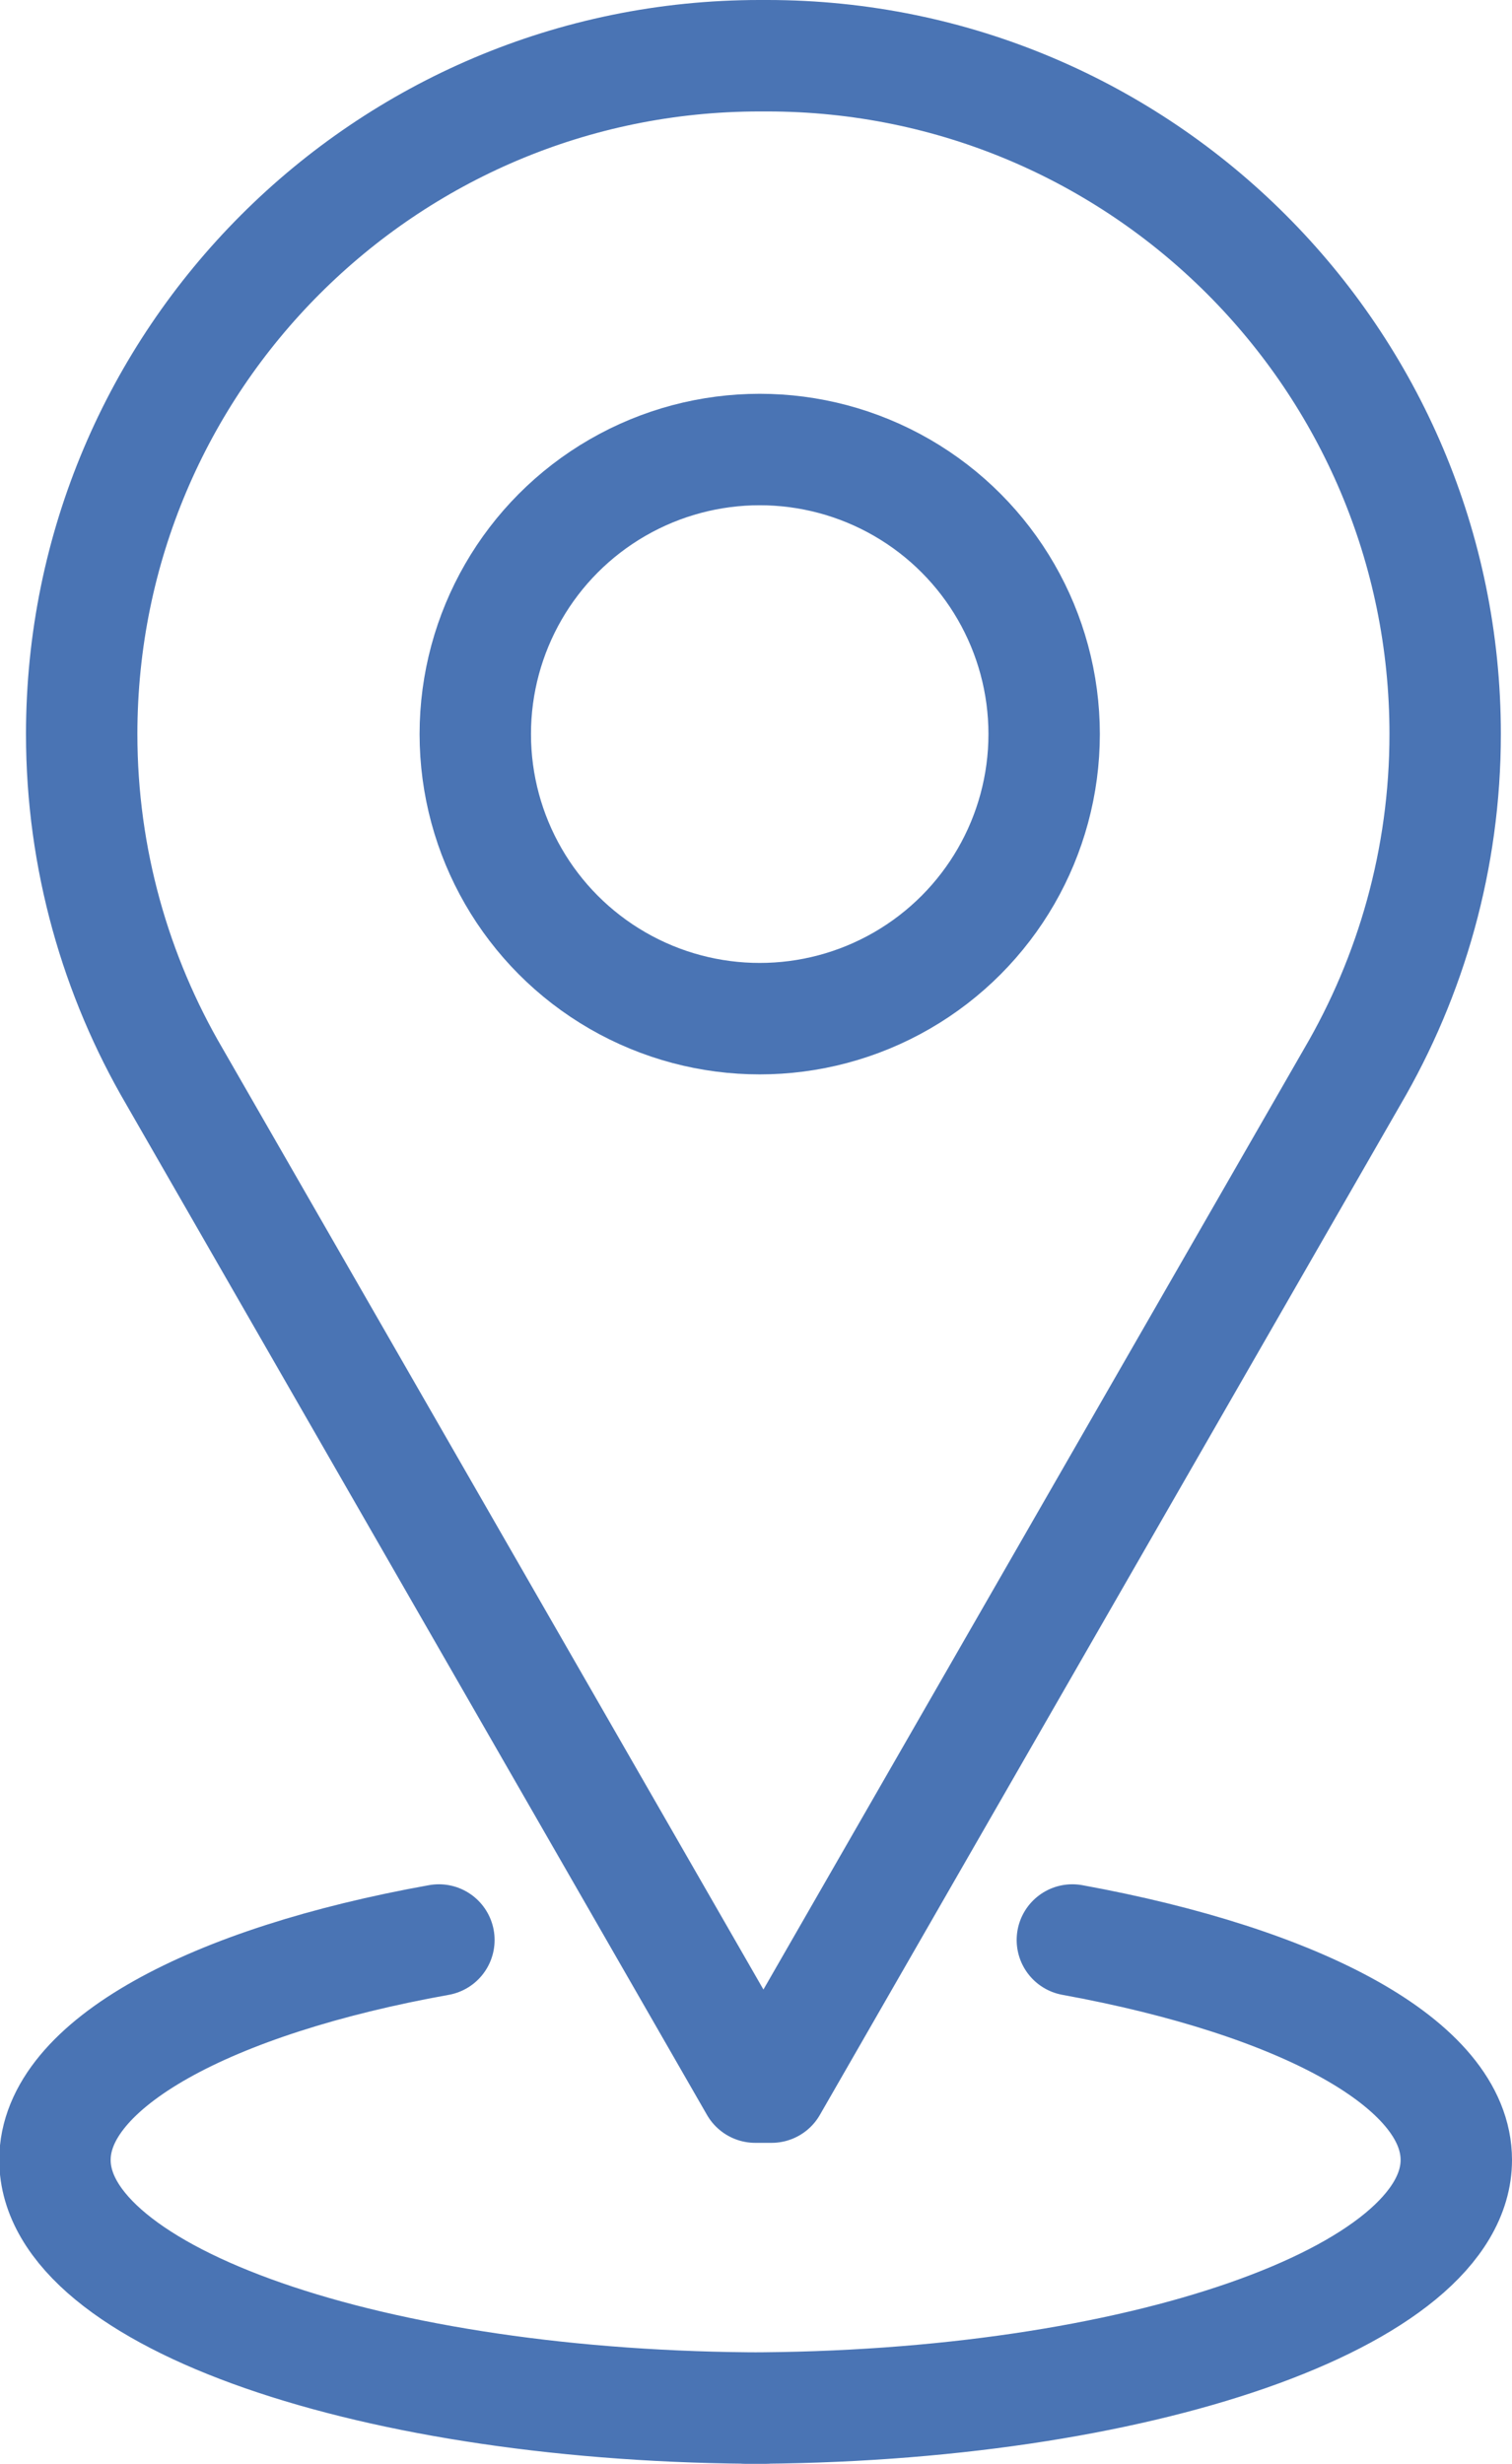
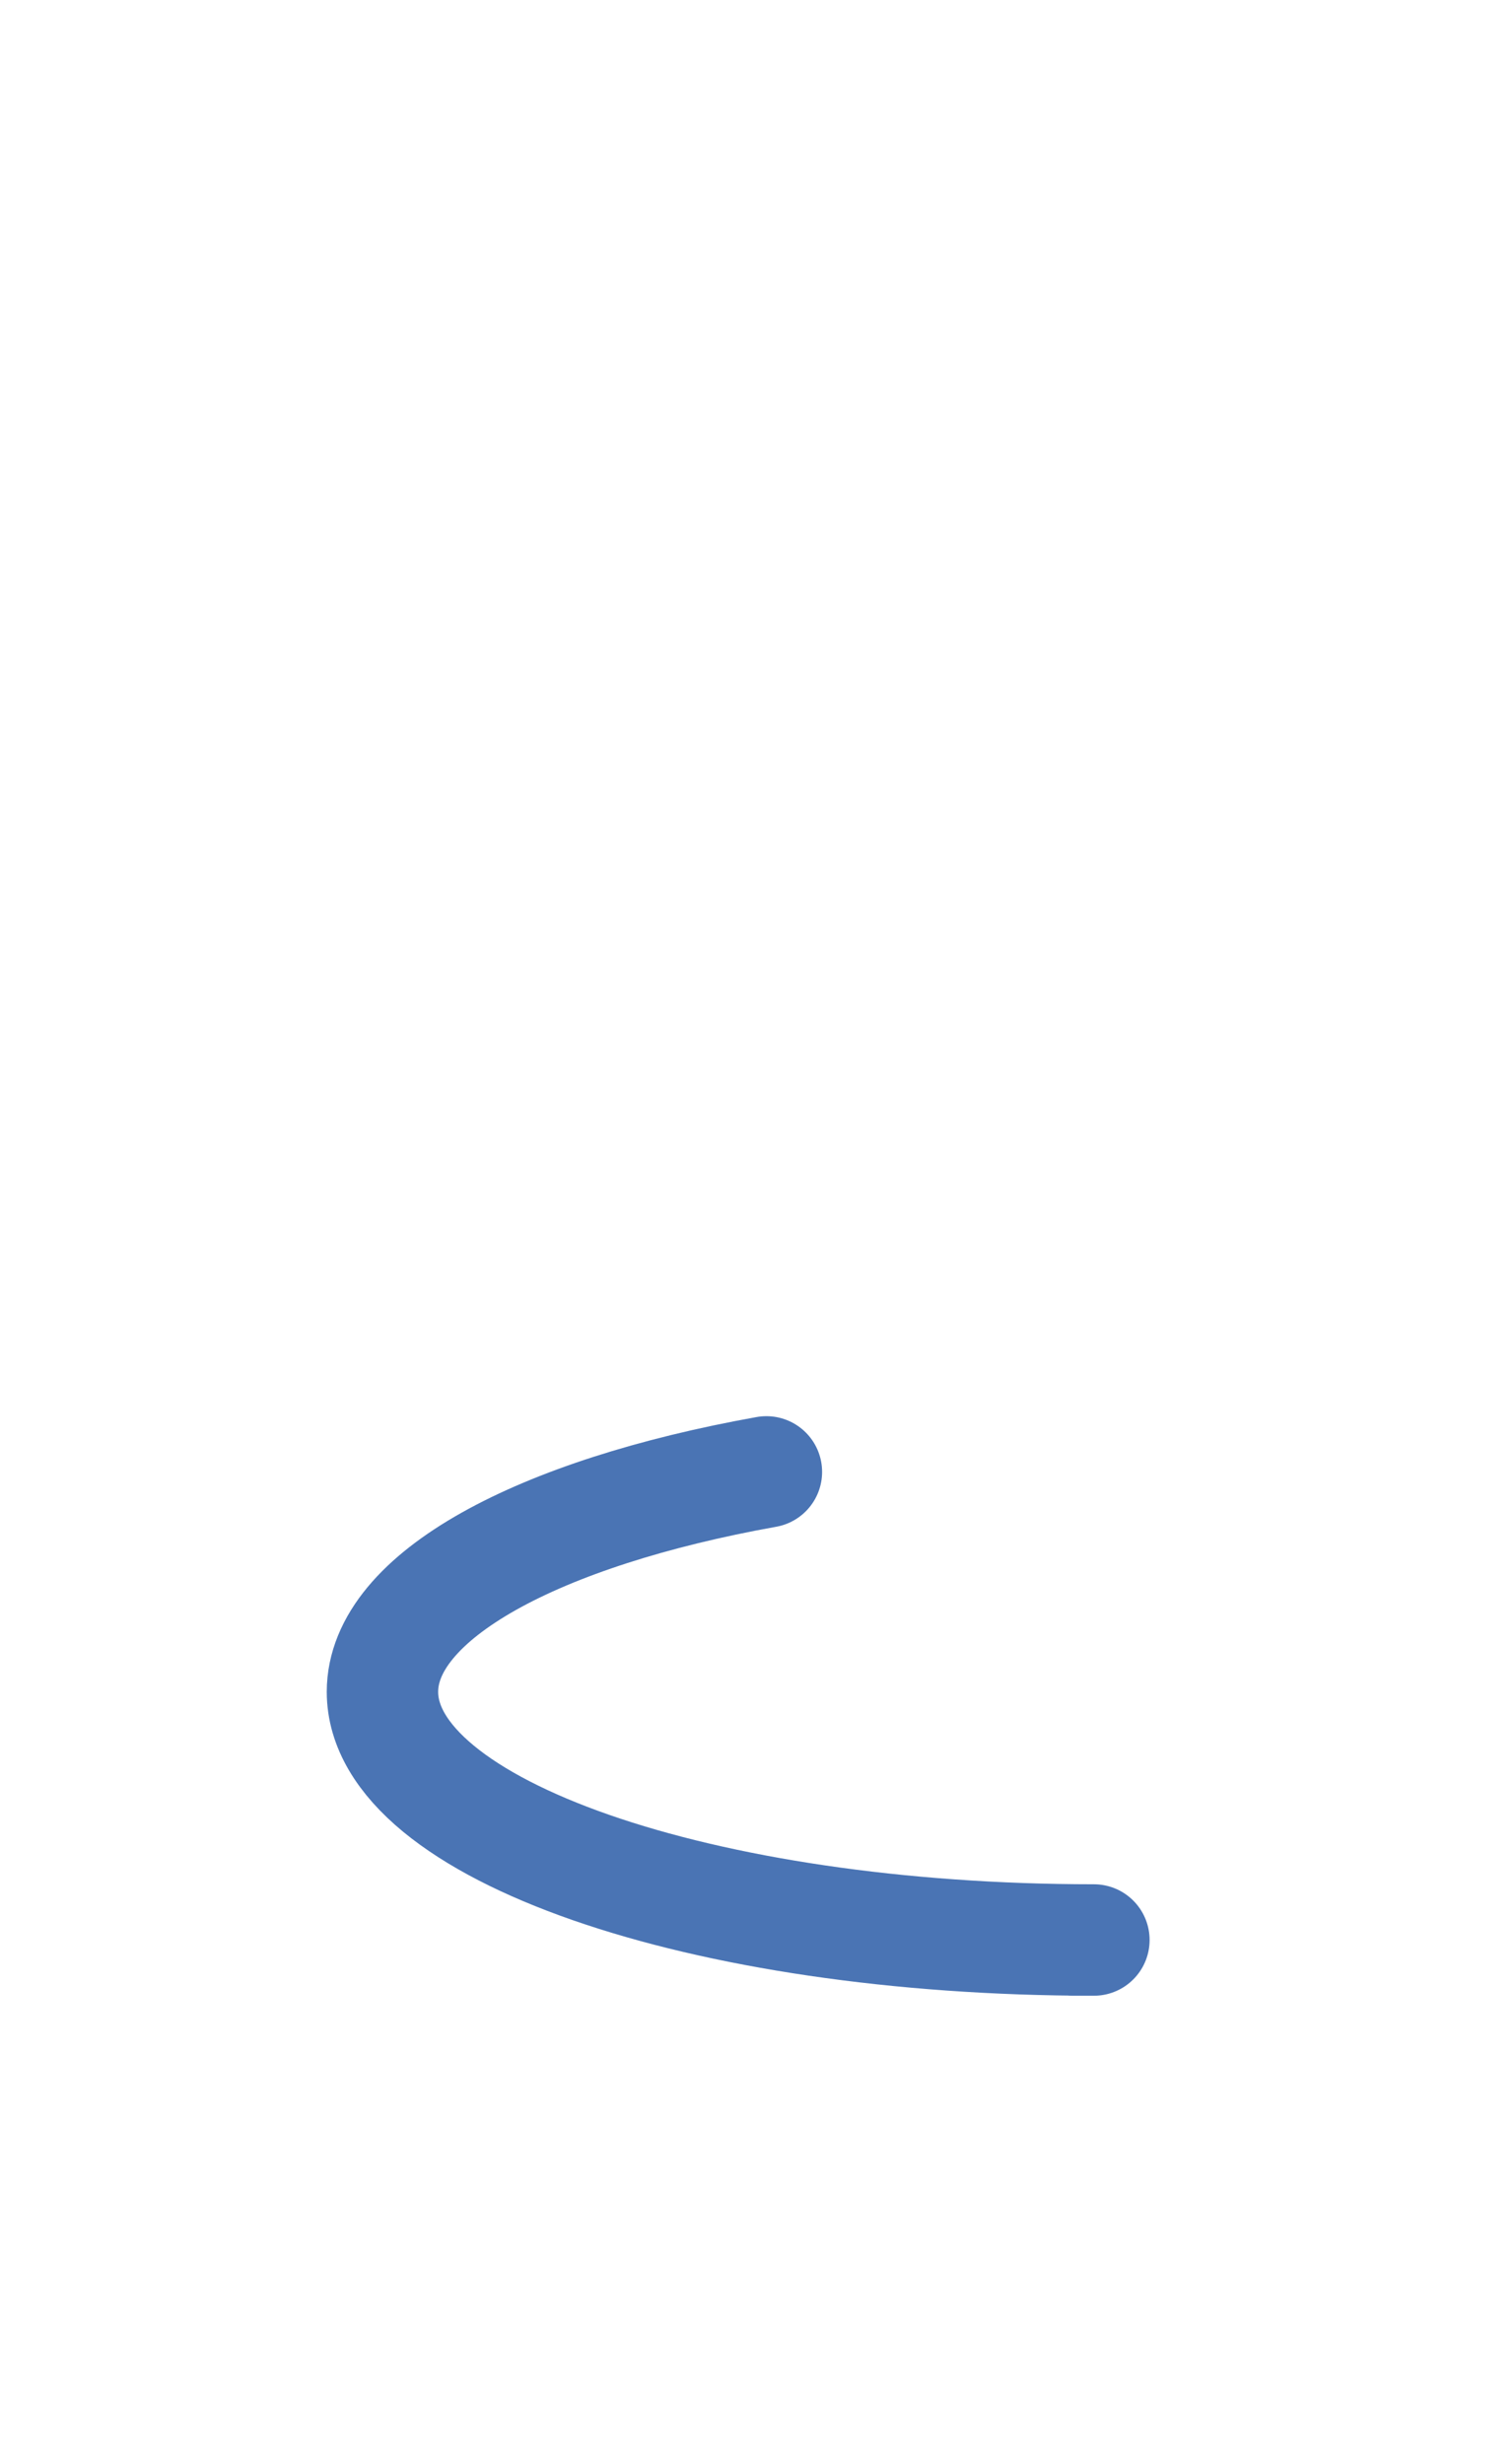
<svg xmlns="http://www.w3.org/2000/svg" viewBox="0 0 20.36 33.16">
  <g fill="none" stroke="#4a74b4" stroke-linecap="round" stroke-linejoin="round" stroke-width="1.5">
-     <circle cx="10.23" cy="9.88" r="3.83" />
-     <path d="m10.39 28.09 7.82-13.6c.79-1.35 1.25-2.93 1.25-4.61 0-5.04-4.09-9.13-9.13-9.13h-.1c-5.04 0-9.13 4.09-9.13 9.13 0 1.68.46 3.26 1.25 4.61l7.82 13.6z" />
-     <path d="m14.44 26.11c3.07.56 5.17 1.67 5.17 2.96 0 1.84-4.29 3.34-9.58 3.34h.29c-5.29 0-9.58-1.49-9.58-3.34 0-1.29 2.1-2.41 5.17-2.96" />
+     <path d="m14.44 26.11h.29c-5.29 0-9.58-1.49-9.58-3.34 0-1.29 2.1-2.41 5.17-2.96" />
  </g>
</svg>